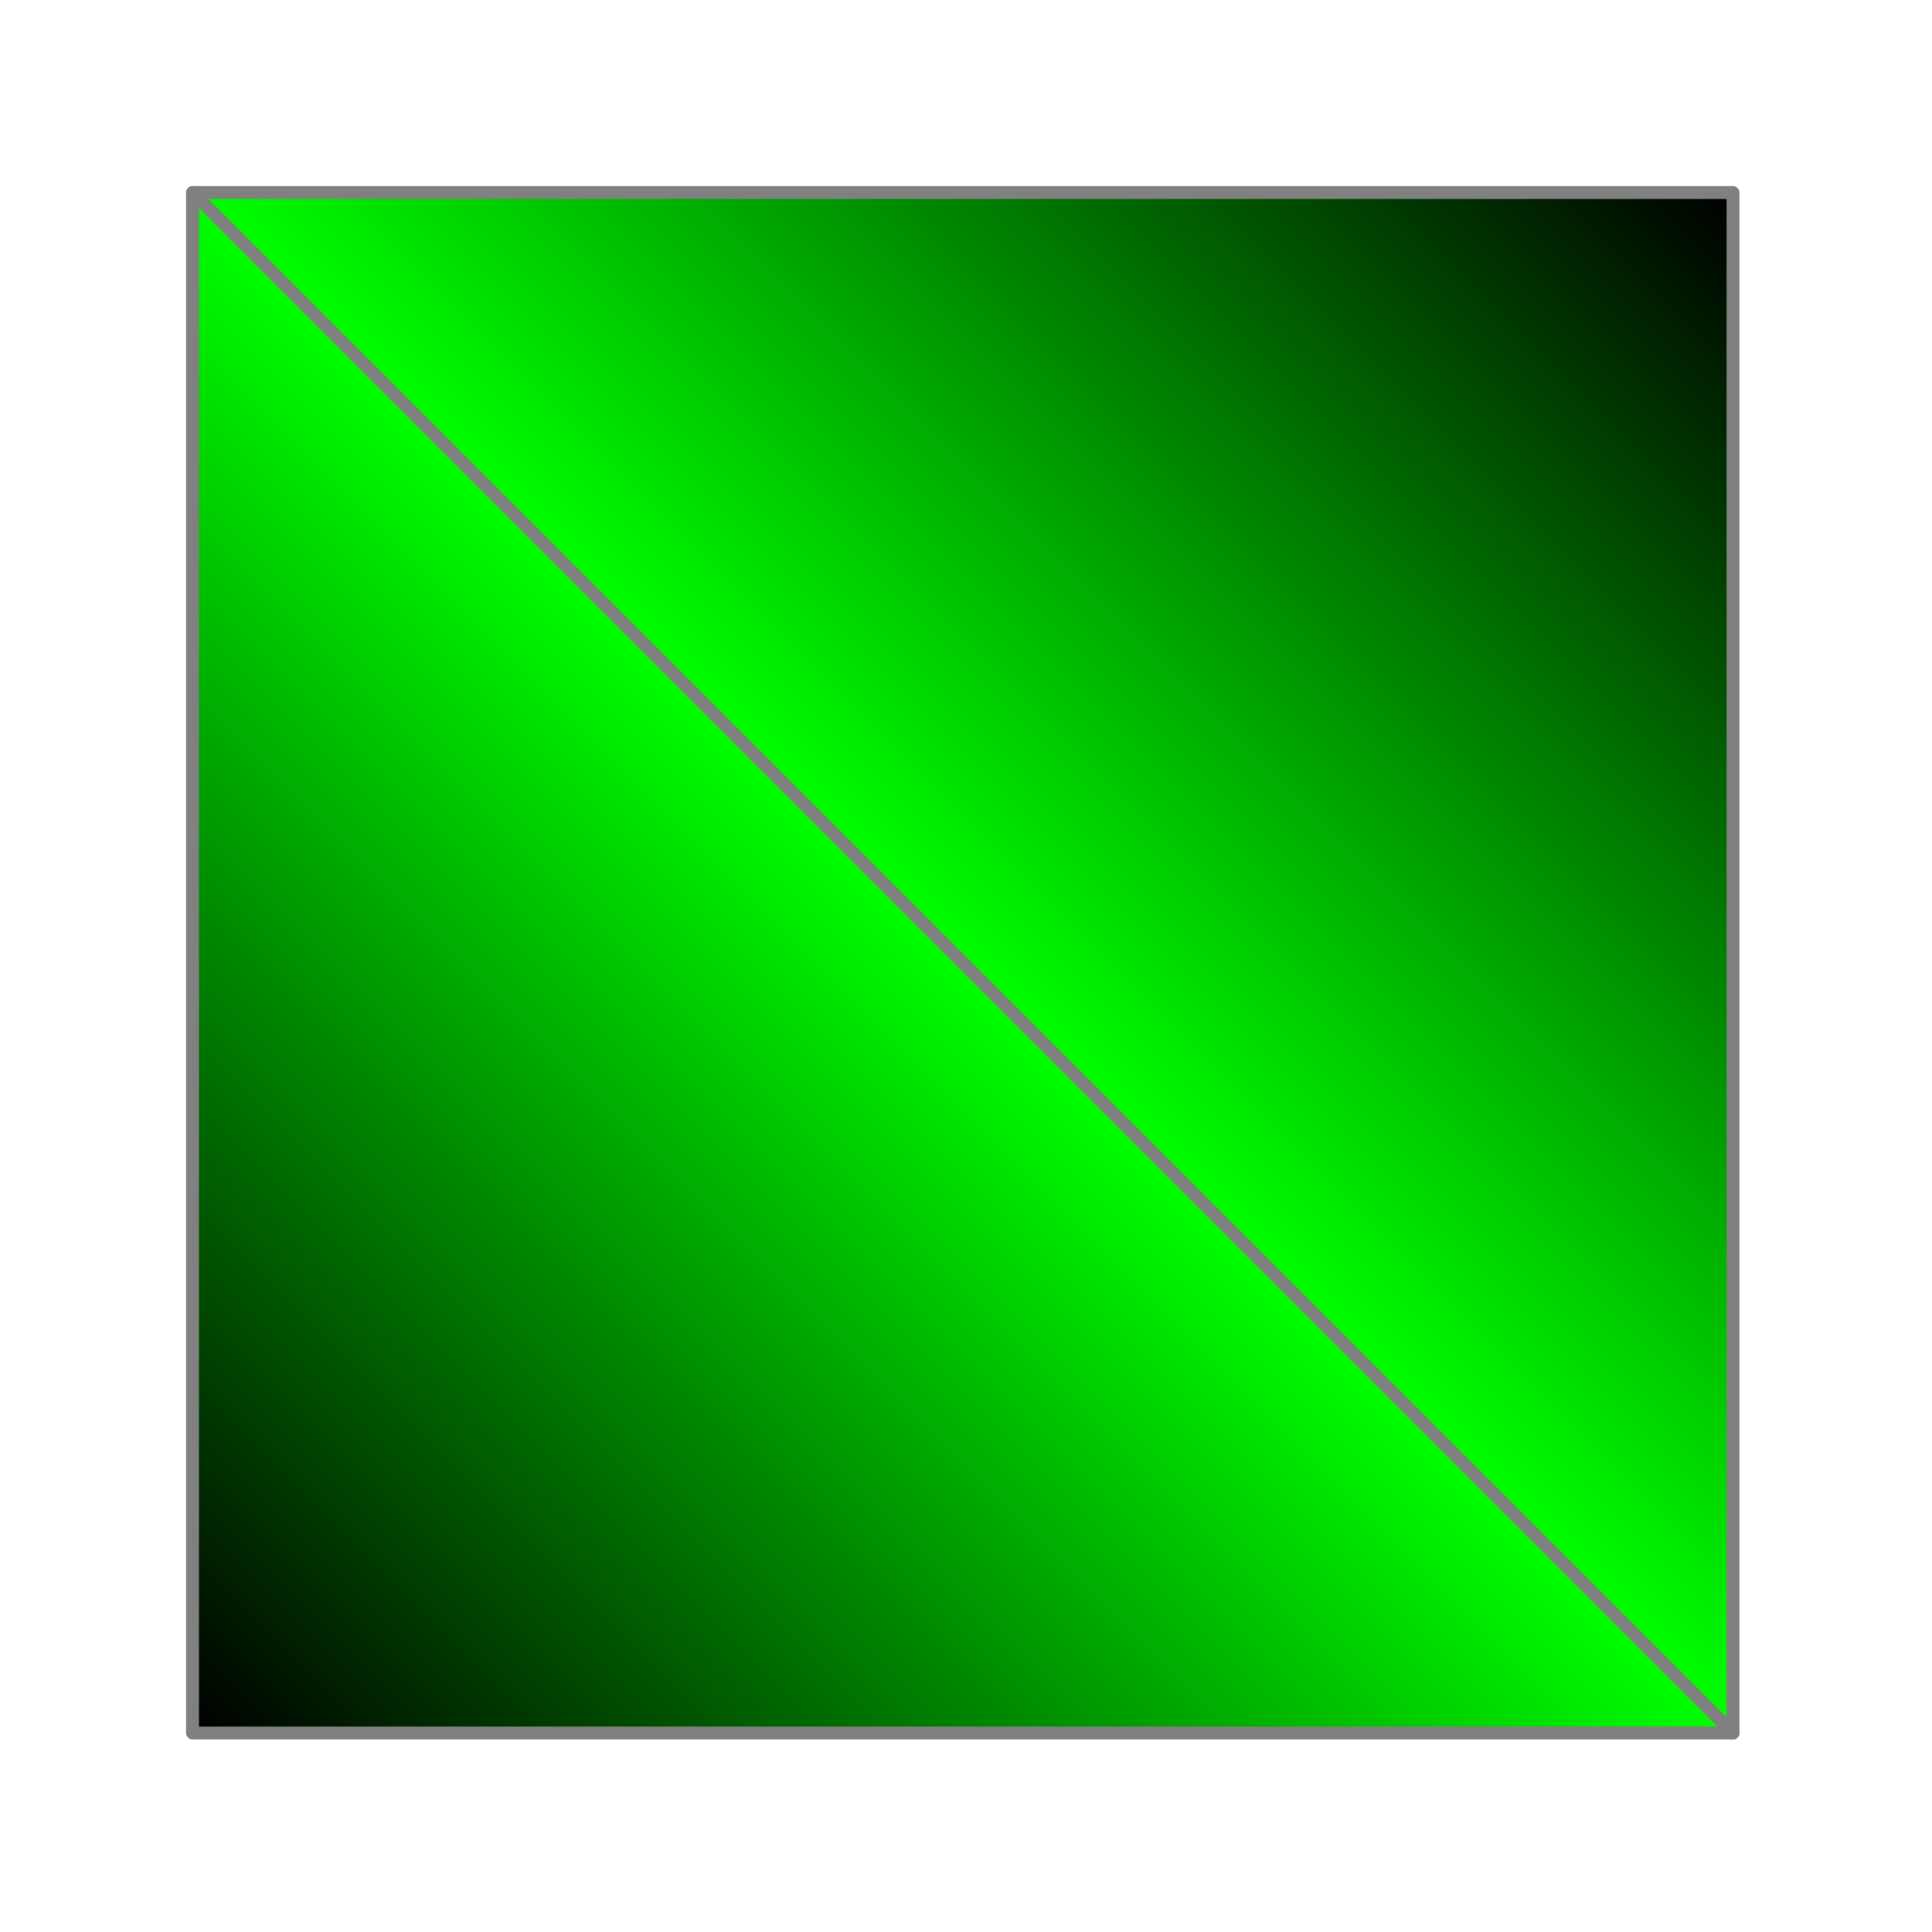
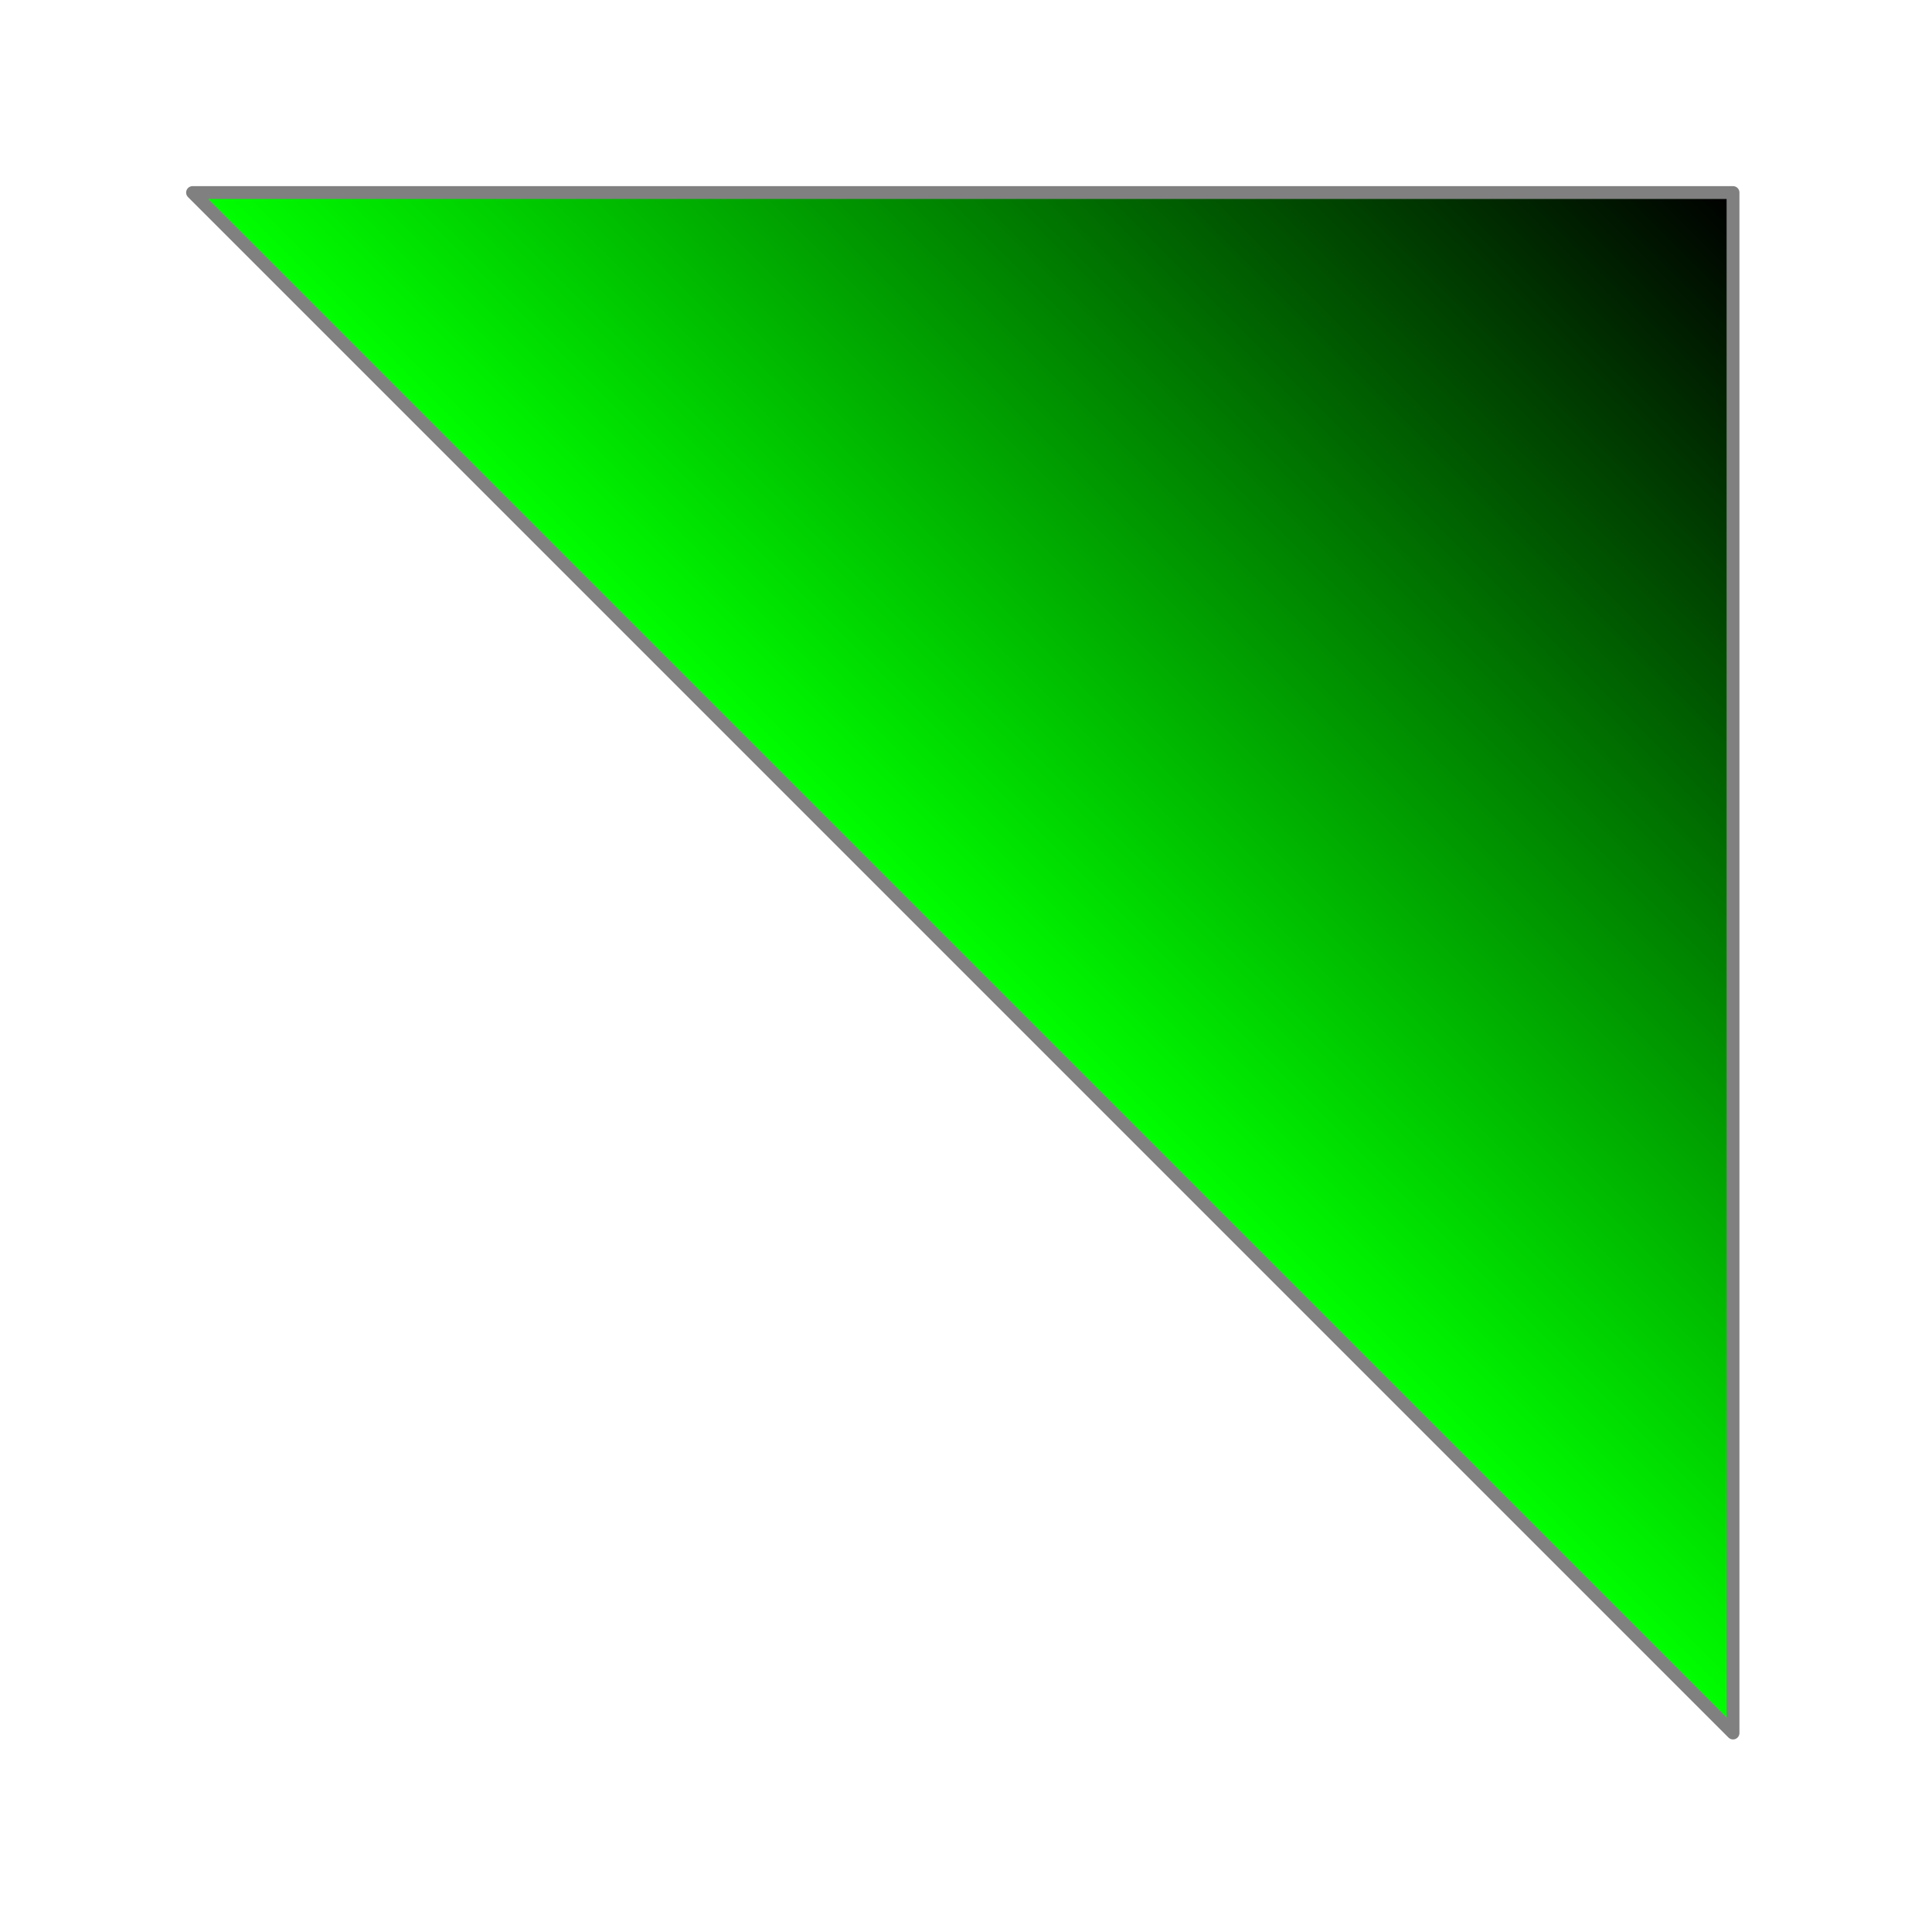
<svg xmlns="http://www.w3.org/2000/svg" version="1.1" height="301px" width="301px">
  <style type="text/css">.triangle
{
	fill: none;
	stroke: black;
}

.triangle_top
{
	fill: url(#top_grad);
	stroke: grey;
	stroke-width: 2px;
	stroke-linejoin: round;
}

.triangle_bottom
{
	fill: url(#bottom_grad);
	stroke: grey;
	stroke-width: 2px;
	stroke-linejoin: round;
}</style>
  <defs>
    <linearGradient y1="100%" x1="0%" x2="50%" y2="50%" id="top_grad">
      <stop offset="0%" stop-color="black" />
      <stop offset="100%" stop-color="#0F0" />
    </linearGradient>
    <linearGradient y1="0%" x1="100%" x2="50%" y2="50%" id="bottom_grad">
      <stop offset="0%" stop-color="black" />
      <stop offset="100%" stop-color="#0F0" />
    </linearGradient>
  </defs>
  <polygon points="30,30 270,30 270,270" class="triangle_bottom" />
-   <polygon points="30,30 270,270 30,270" class="triangle_top" />
</svg>